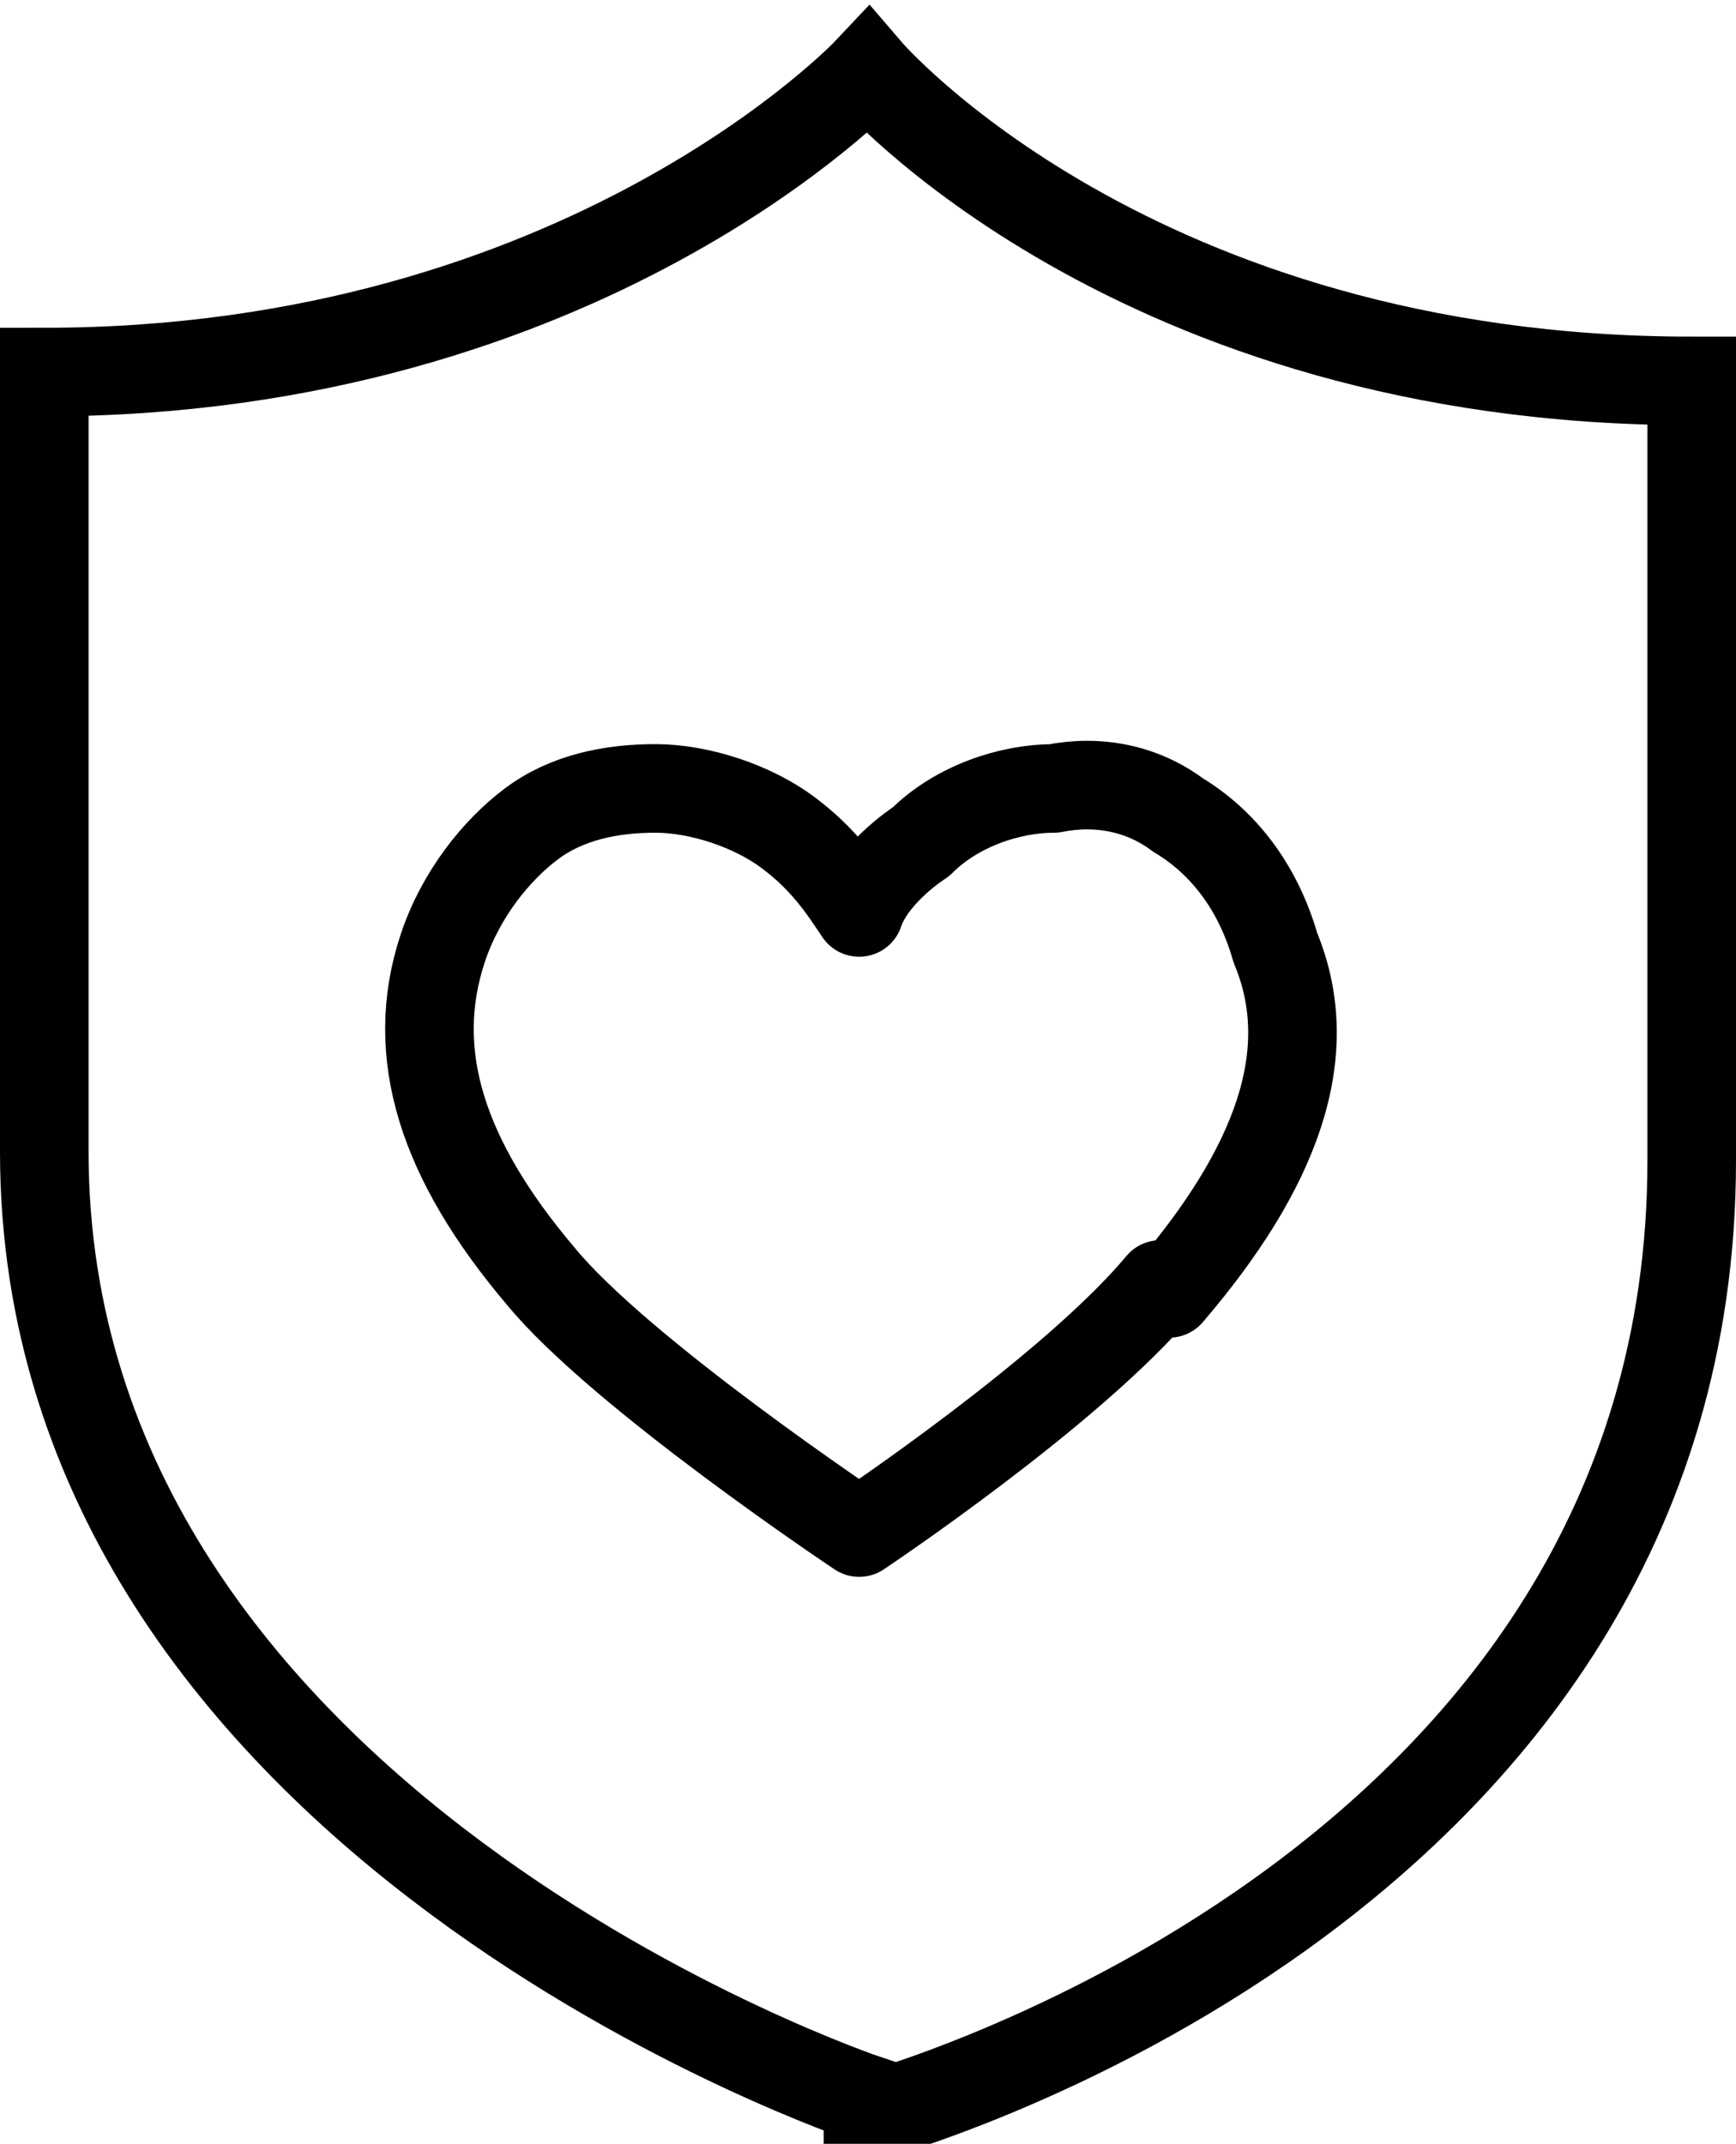
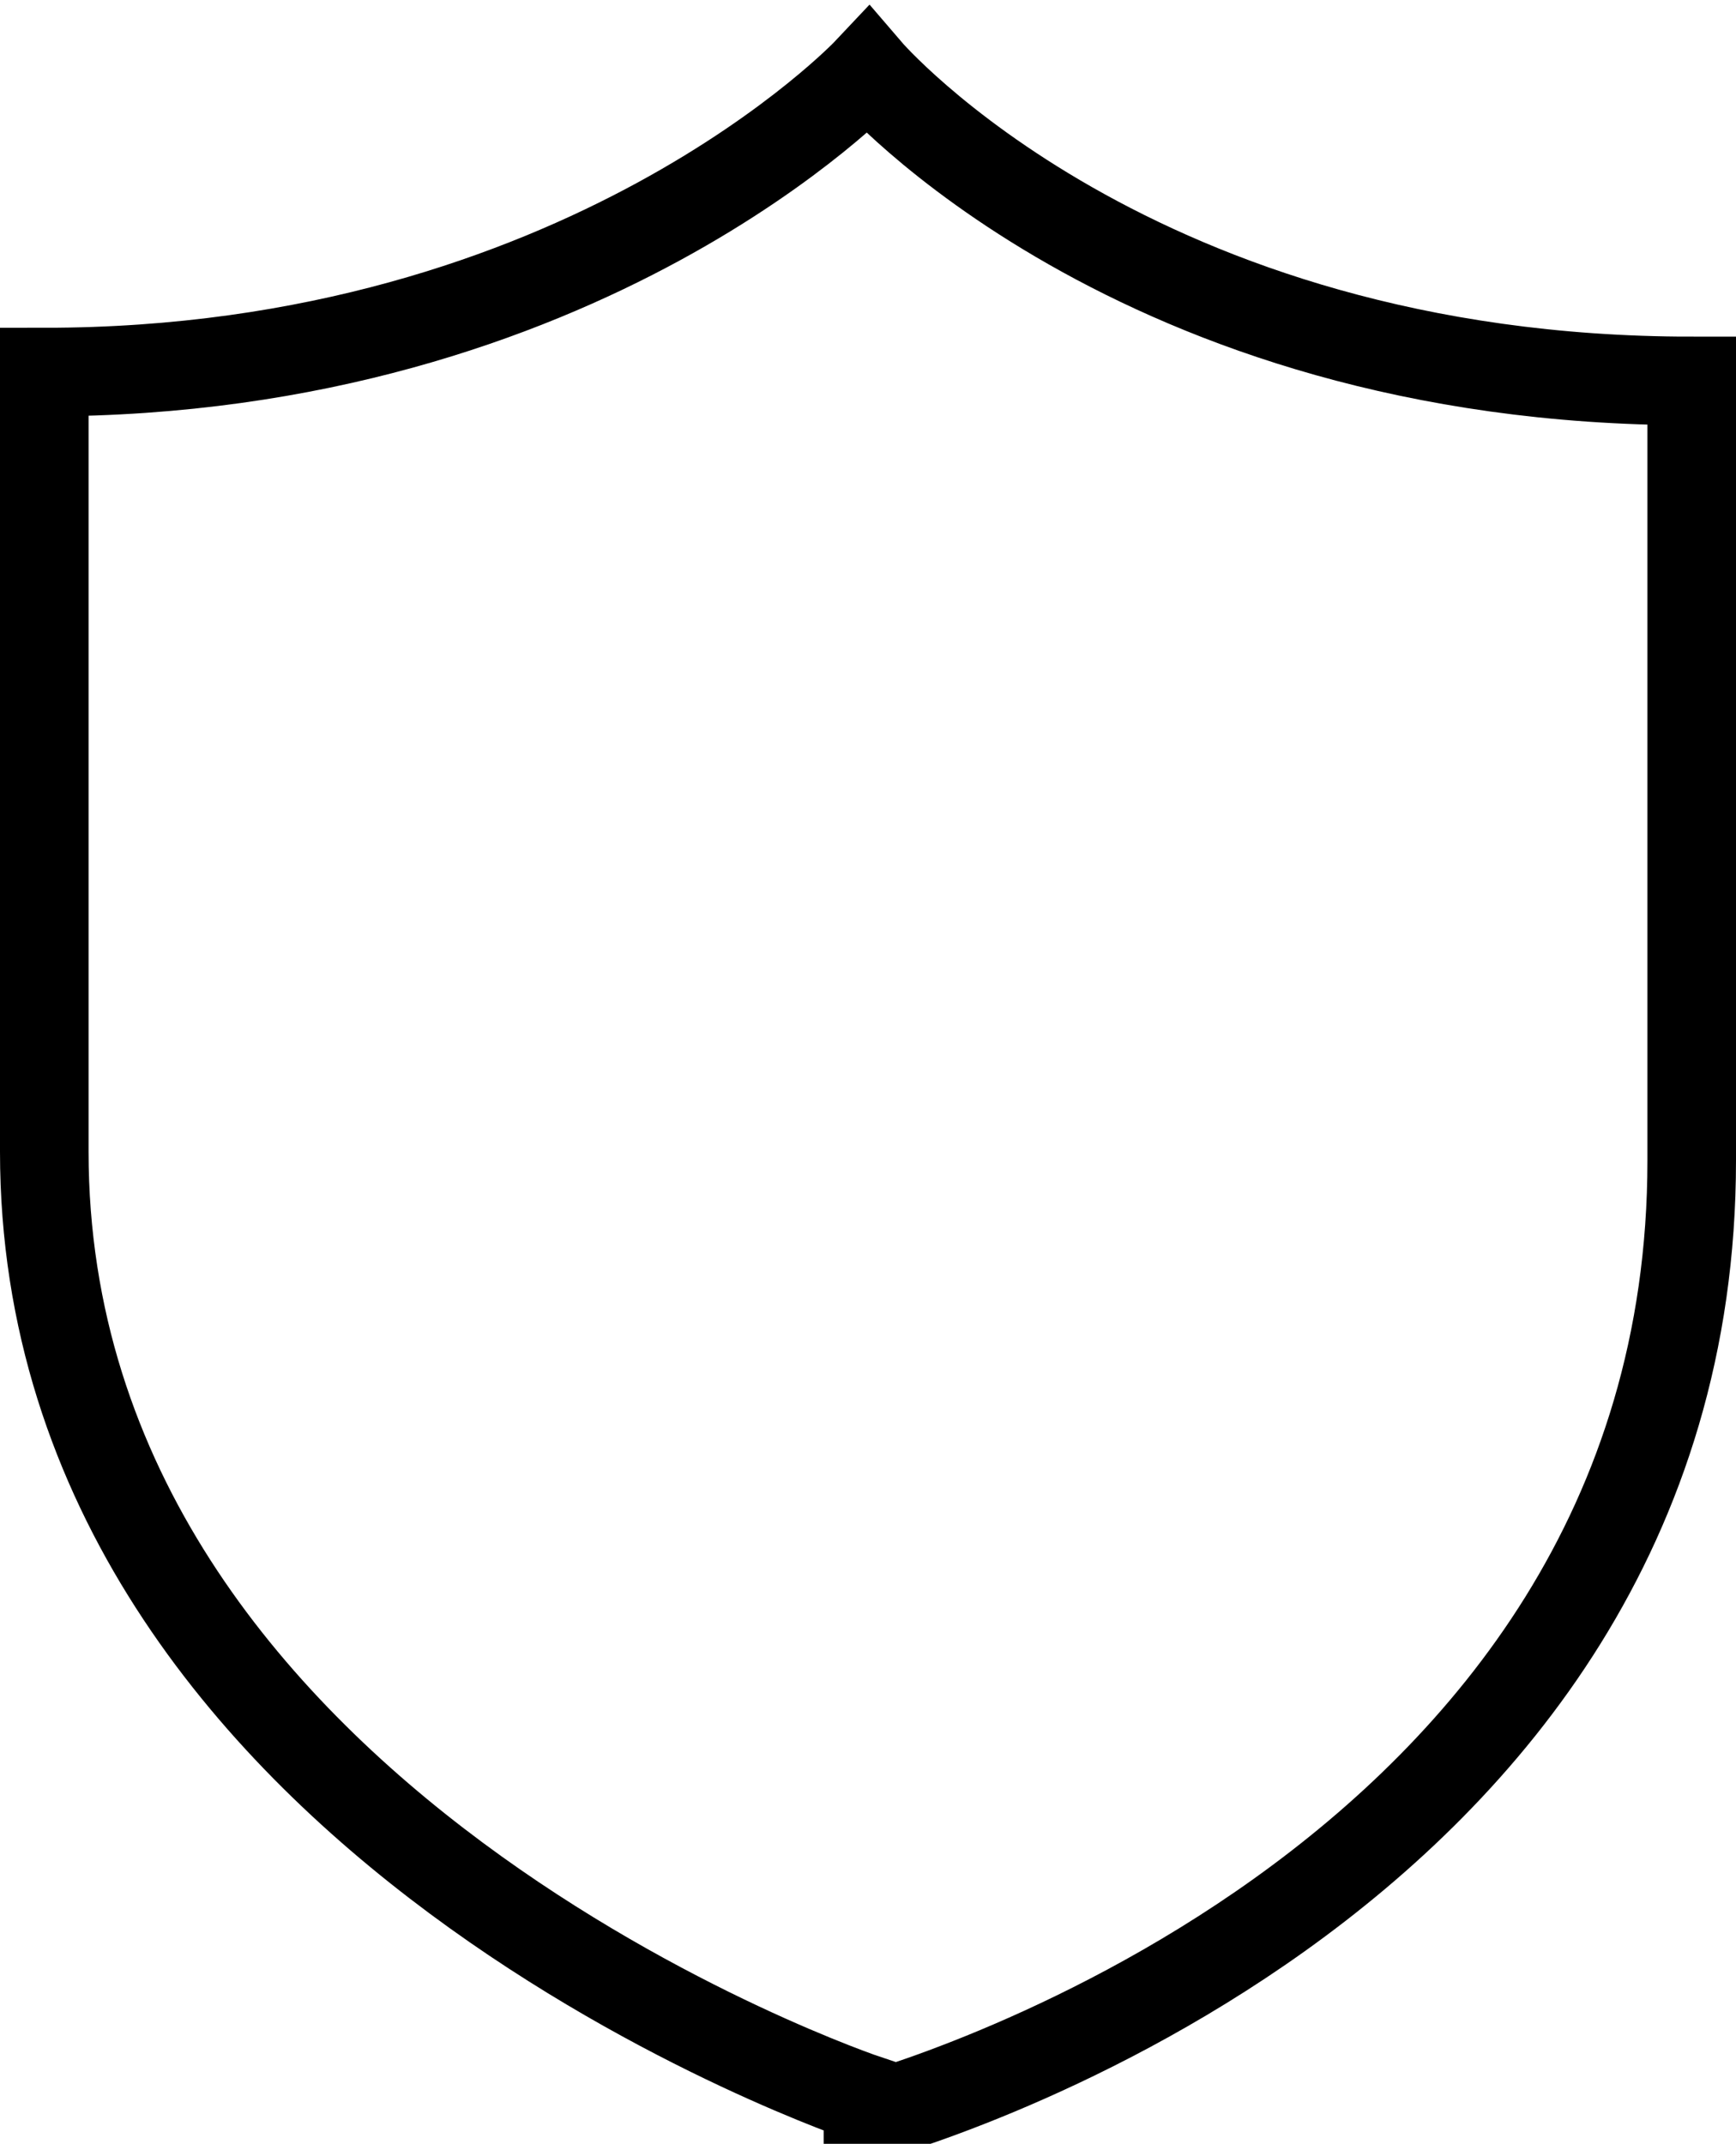
<svg xmlns="http://www.w3.org/2000/svg" id="b" version="1.1" viewBox="0 0 19.6 24.2">
  <defs>
    <style>
      .st0 {
        stroke-linecap: round;
        stroke-linejoin: round;
        stroke-width: 1px;
      }

      .st0, .st1 {
        fill: none;
        stroke: #000;
      }

      .st1 {
        stroke-miterlimit: 10;
      }
    </style>
  </defs>
  <g id="c">
    <path class="st1" d="M9.8,23.7S.5,20.6.5,13V4.2C6.6,4.2,9.8.8,9.8.8c0,0,3,3.5,9.3,3.5v8.8c0,8.3-9.3,10.8-9.3,10.8h0Z" />
-     <path class="st0" d="M13.2,14.6c1.2-1.4,1.7-2.7,1.2-3.9-.2-.7-.6-1.2-1.1-1.5-.4-.3-.9-.4-1.4-.3-.5,0-1.1.2-1.5.6-.3.2-.6.5-.7.8-.2-.3-.4-.6-.8-.9-.4-.3-1-.5-1.5-.5-.5,0-1,.1-1.4.4-.4.3-.8.8-1,1.4-.4,1.2,0,2.4,1.1,3.7.9,1.1,3.6,2.9,3.6,2.9,0,0,2.4-1.6,3.4-2.8h0Z" />
  </g>
</svg>